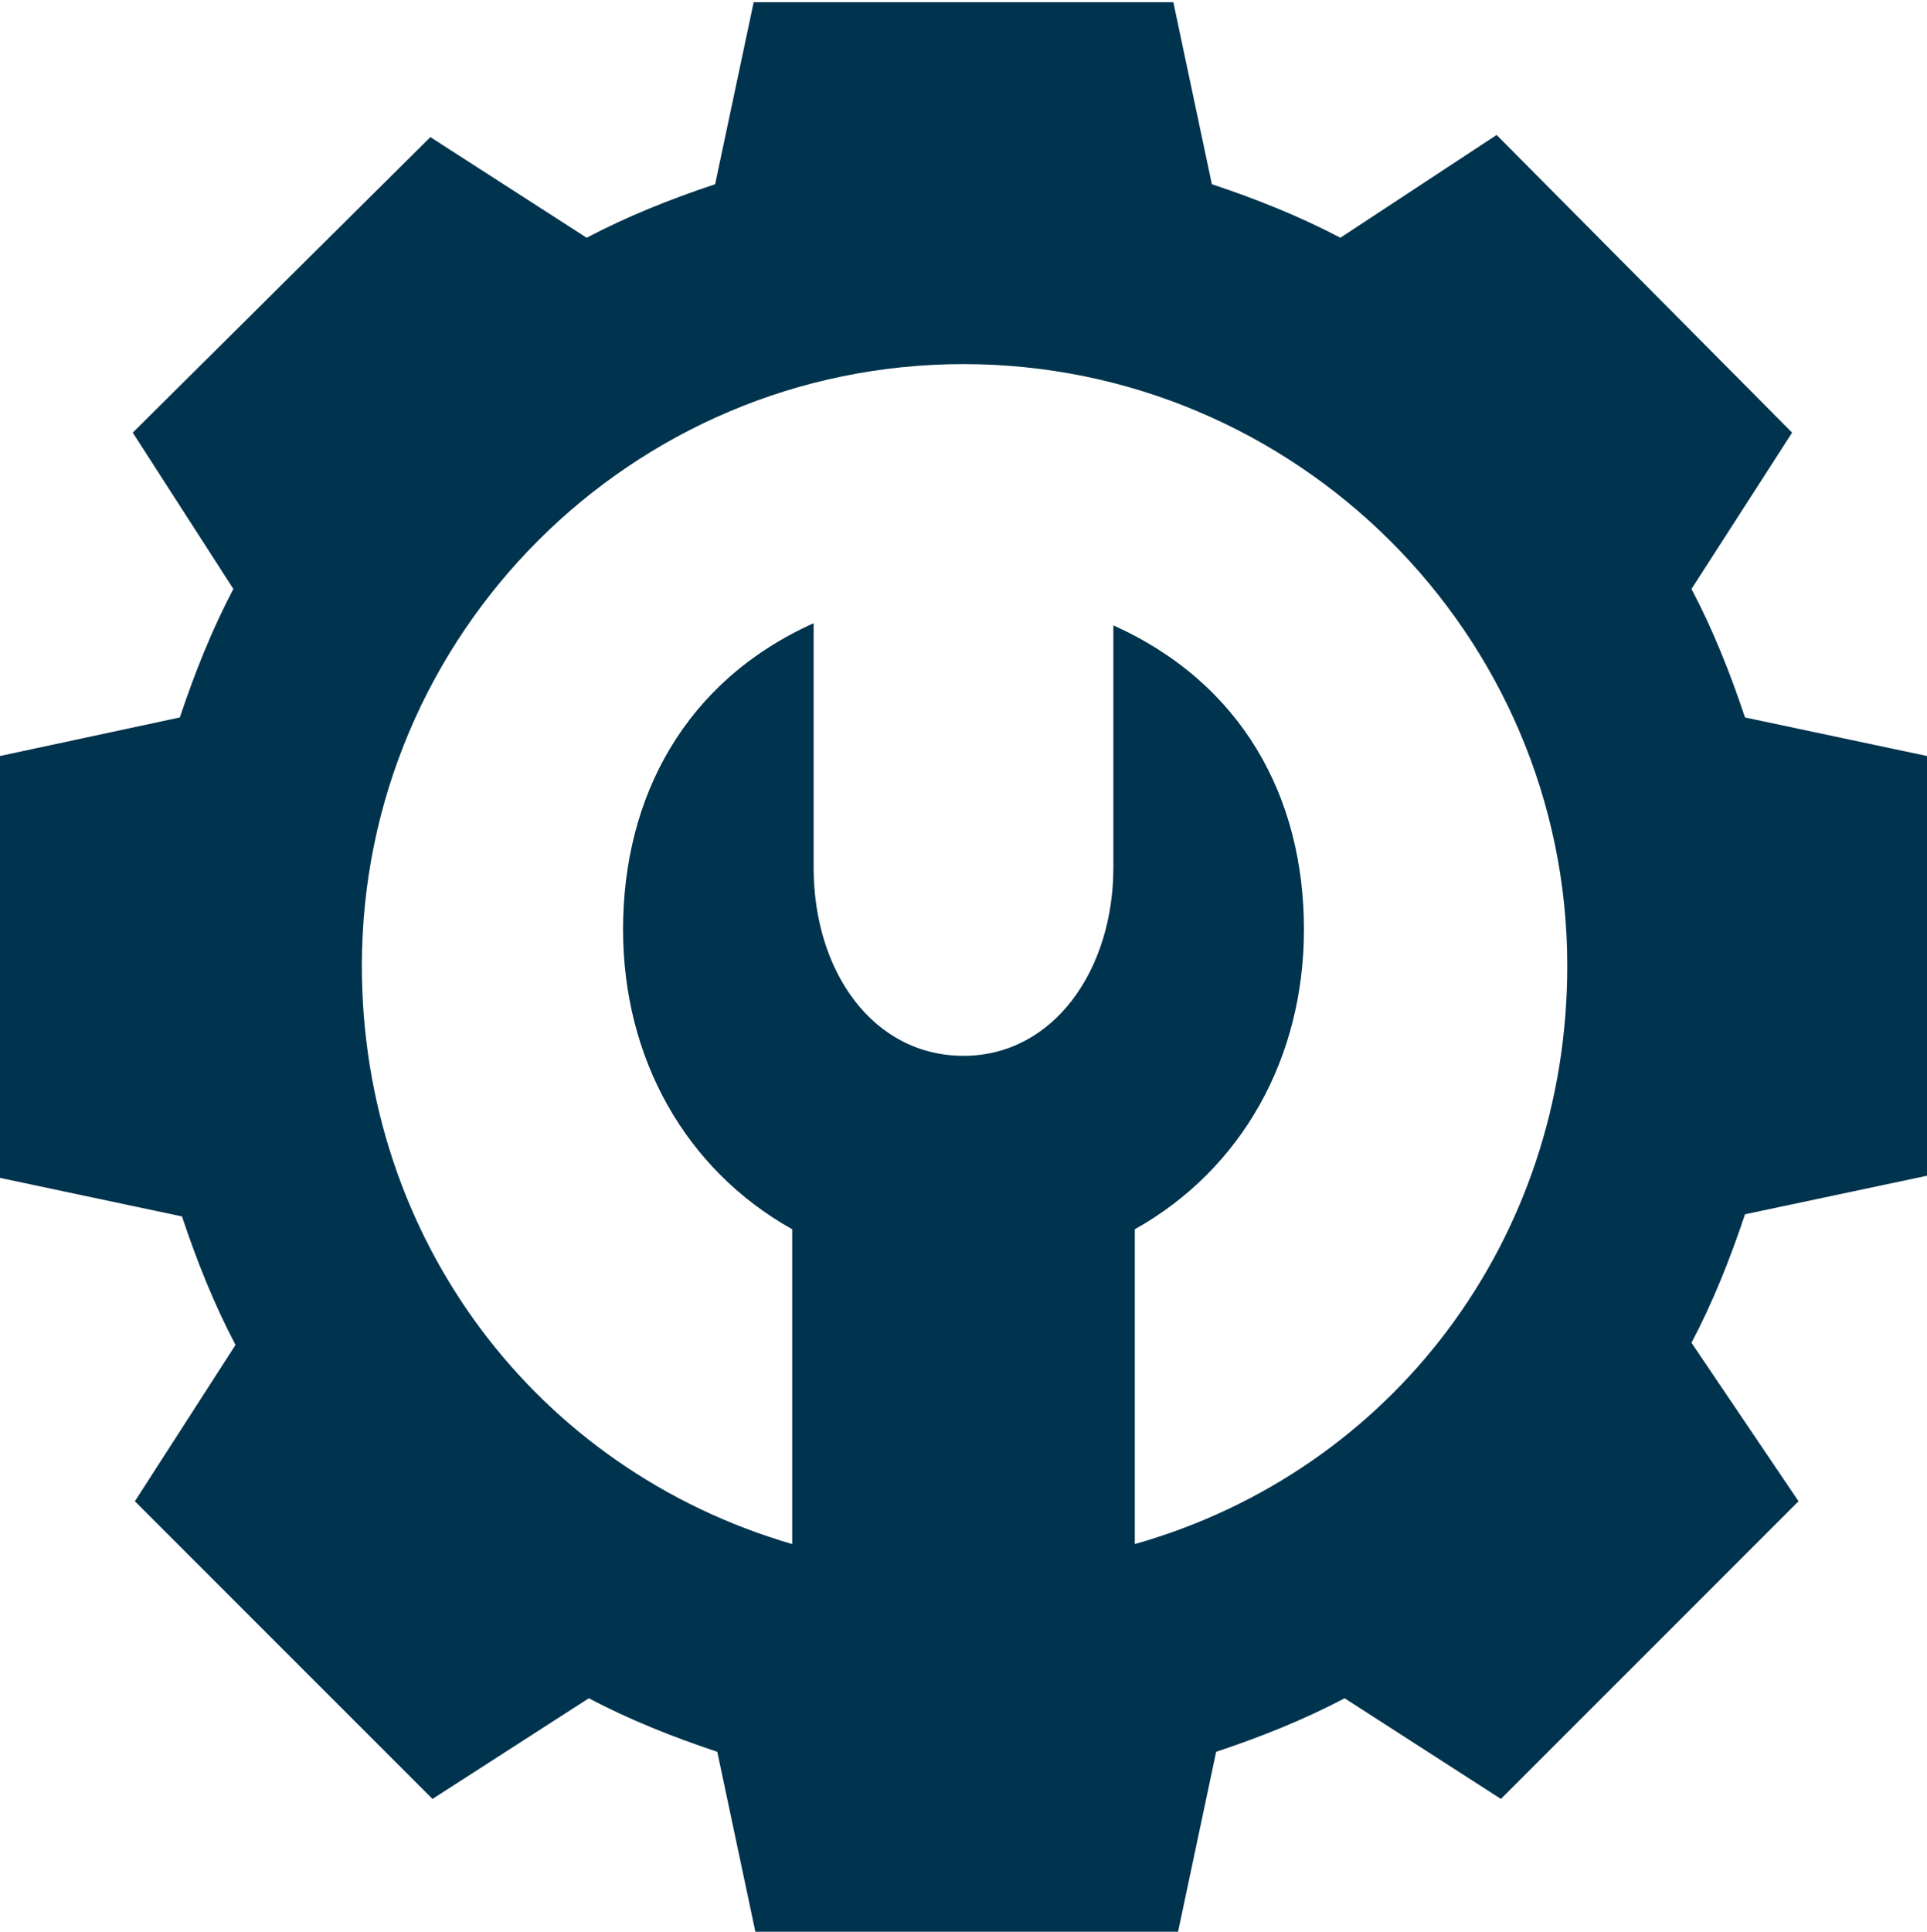
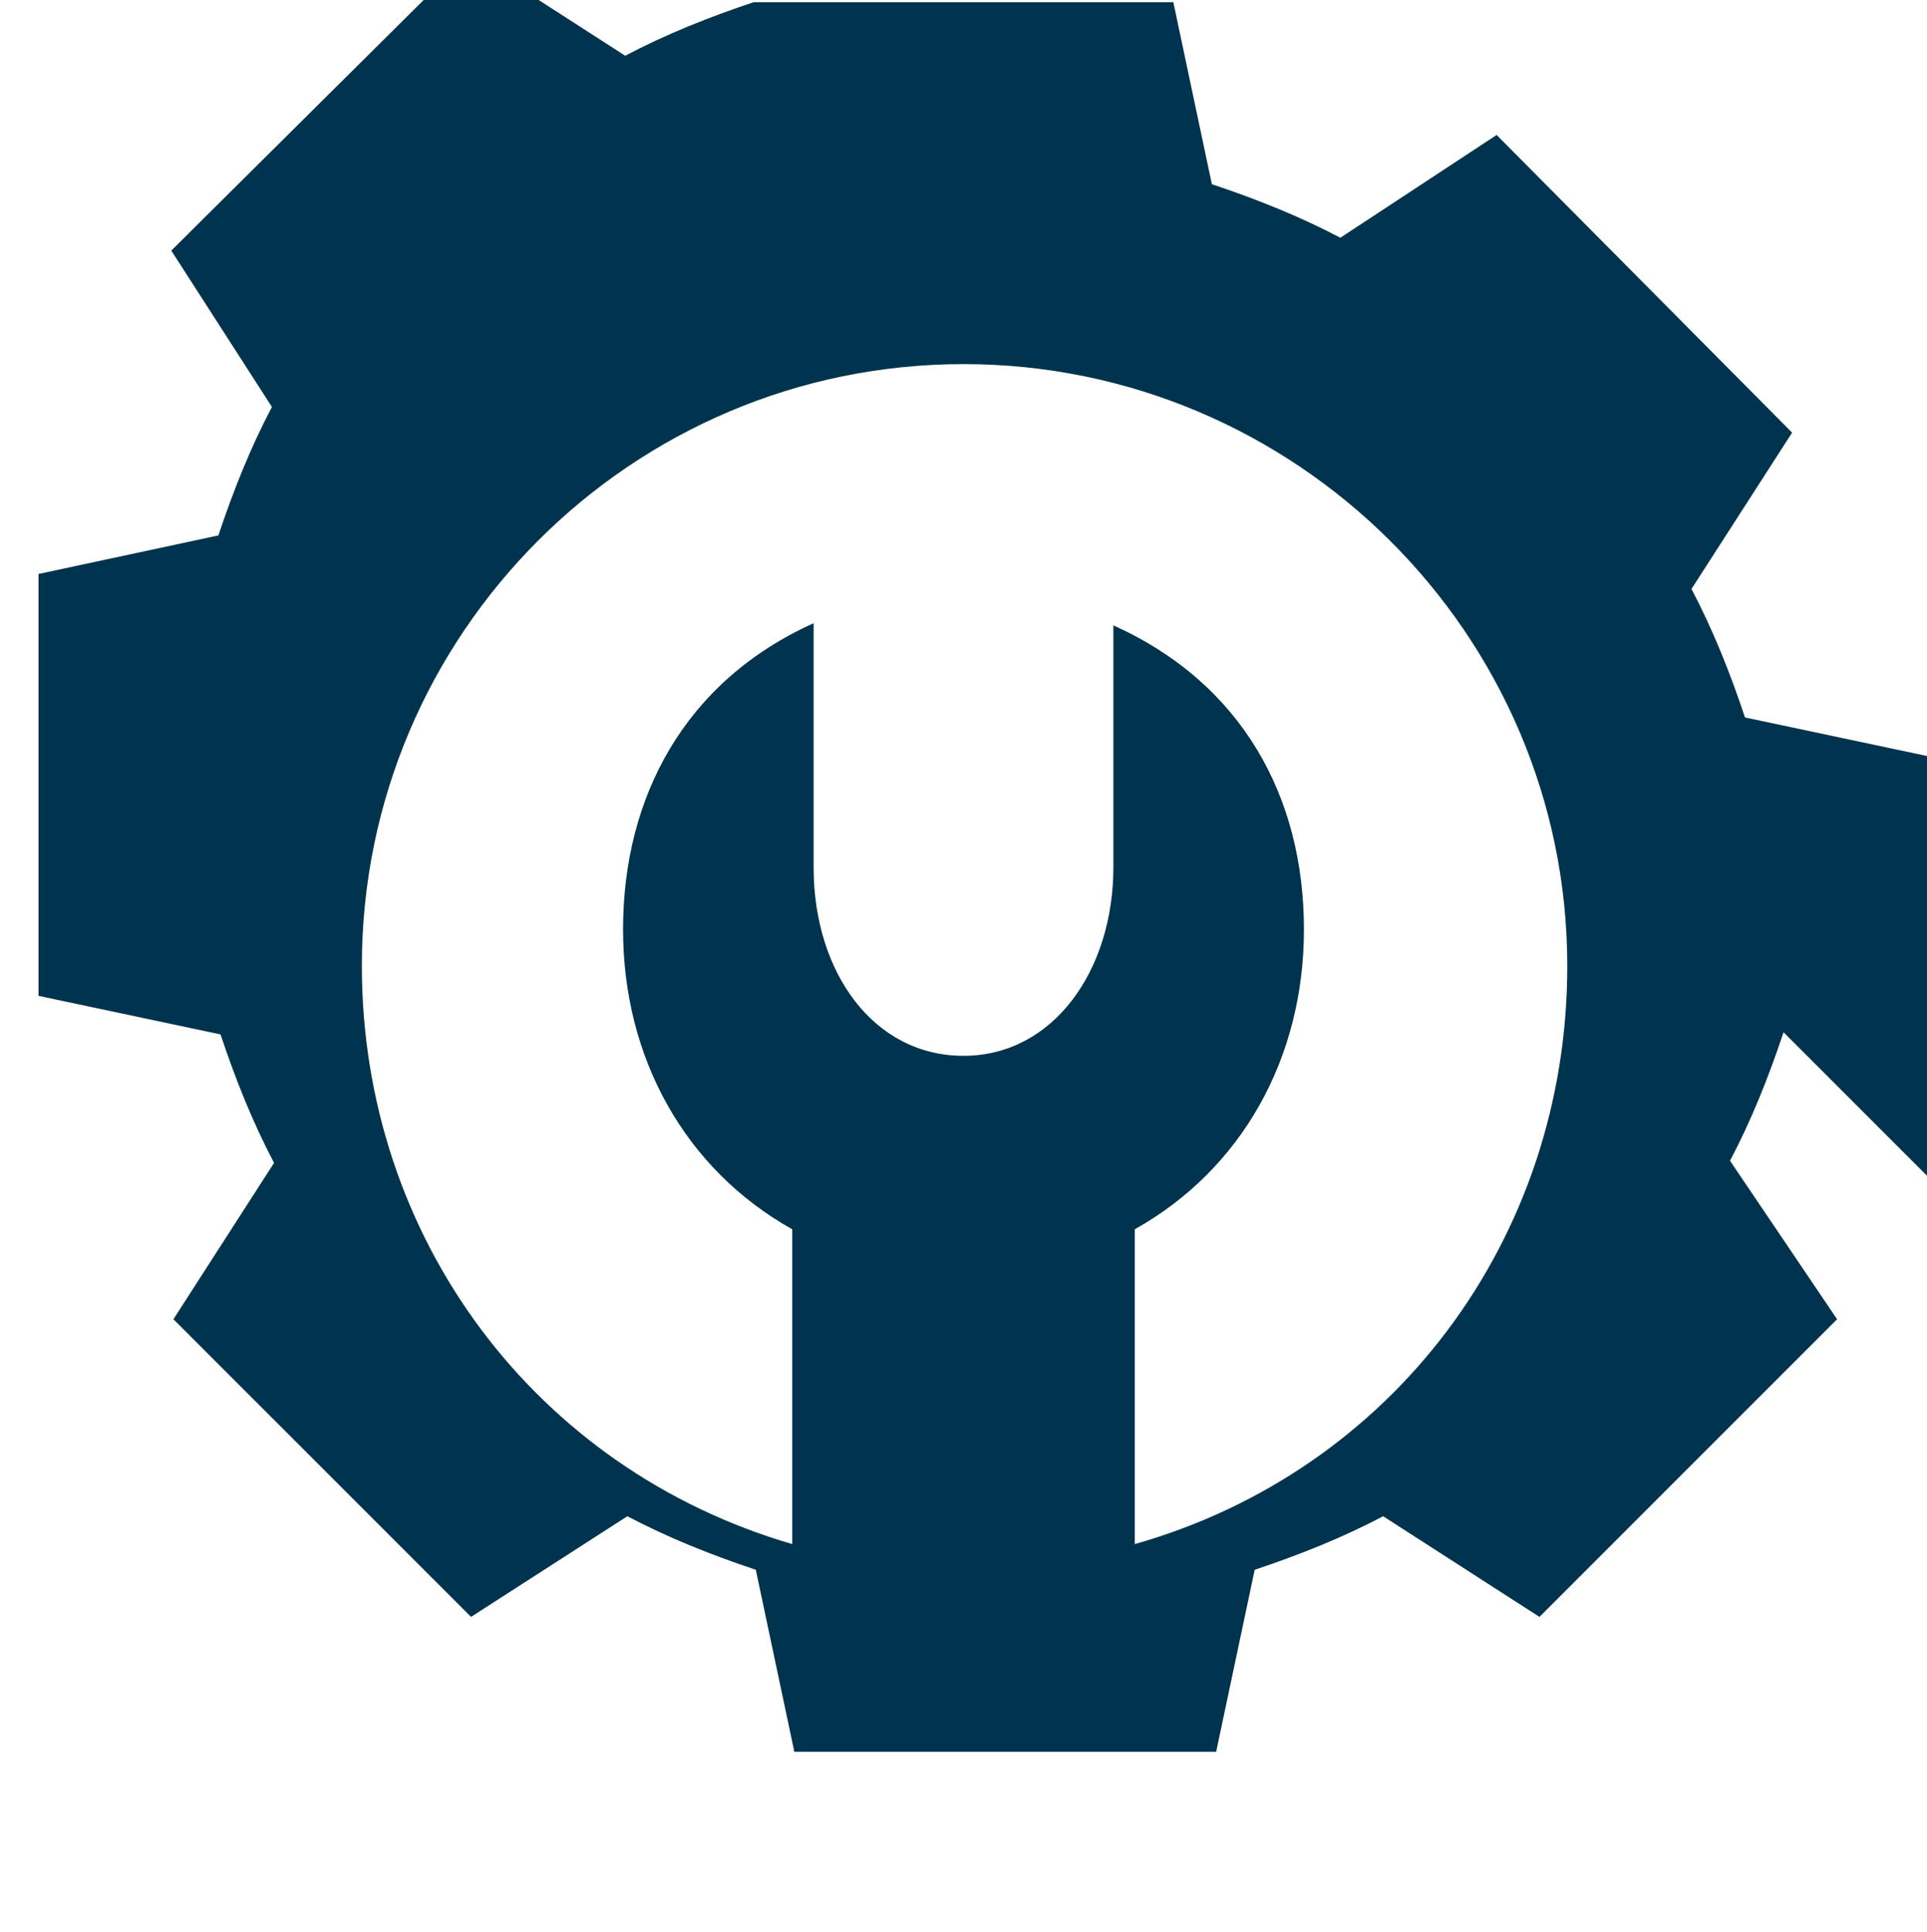
<svg xmlns="http://www.w3.org/2000/svg" enable-background="new 0 0 90 90" viewBox="0 0 90 90" width="70.57" height="70.73" fill="#00334D">
-   <path d="m90 54.8v-19.6l-8.5-1.8c-.7-2.1-1.5-4.1-2.5-6l4.7-7.3-13.8-13.9-7.3 4.8c-1.9-1-3.9-1.8-6-2.5l-1.8-8.5h-19.6l-1.8 8.5c-2.1.7-4.1 1.5-6 2.5l-7.3-4.7-13.9 13.8 4.7 7.3c-1 1.9-1.8 3.9-2.5 6l-8.4 1.8v19.7l8.5 1.8c.7 2.1 1.5 4.1 2.5 6l-4.7 7.3 13.9 13.9 7.3-4.7c1.9 1 3.9 1.8 6 2.5l1.8 8.5h19.7l1.8-8.5c2.1-.7 4.1-1.5 6-2.5l7.3 4.7 13.9-13.9-5-7.4c1-1.9 1.8-3.9 2.5-6zm-37 17.2v-14.7c5-2.8 7.9-8 7.9-14 0-6.2-2.9-11.5-8.9-14.2v11.3c0 4.8-2.8 8.8-7 8.8s-7-3.9-7-8.8v-11.4c-6 2.7-8.9 8.1-8.9 14.3 0 6 2.9 11.2 7.9 14v14.7c-12-3.5-20.1-14.3-20.1-27 0-15.5 12.6-28.1 28.1-28.1s28.2 12.6 28.2 28.1c0 12.8-8.2 23.6-20.2 27z" />
+   <path d="m90 54.8v-19.6l-8.5-1.8c-.7-2.1-1.5-4.1-2.5-6l4.7-7.3-13.8-13.9-7.3 4.8c-1.9-1-3.9-1.8-6-2.5l-1.8-8.5h-19.6c-2.1.7-4.1 1.5-6 2.5l-7.3-4.7-13.9 13.8 4.7 7.3c-1 1.9-1.8 3.9-2.5 6l-8.4 1.8v19.7l8.5 1.8c.7 2.1 1.5 4.1 2.5 6l-4.7 7.3 13.9 13.9 7.3-4.7c1.9 1 3.9 1.8 6 2.5l1.8 8.5h19.7l1.8-8.5c2.1-.7 4.1-1.5 6-2.5l7.3 4.7 13.9-13.9-5-7.4c1-1.9 1.8-3.9 2.5-6zm-37 17.2v-14.7c5-2.8 7.9-8 7.9-14 0-6.2-2.9-11.5-8.9-14.2v11.3c0 4.8-2.8 8.8-7 8.8s-7-3.9-7-8.8v-11.4c-6 2.7-8.9 8.1-8.9 14.3 0 6 2.9 11.2 7.9 14v14.7c-12-3.5-20.1-14.3-20.1-27 0-15.5 12.6-28.1 28.1-28.1s28.2 12.6 28.2 28.1c0 12.8-8.2 23.6-20.2 27z" />
</svg>